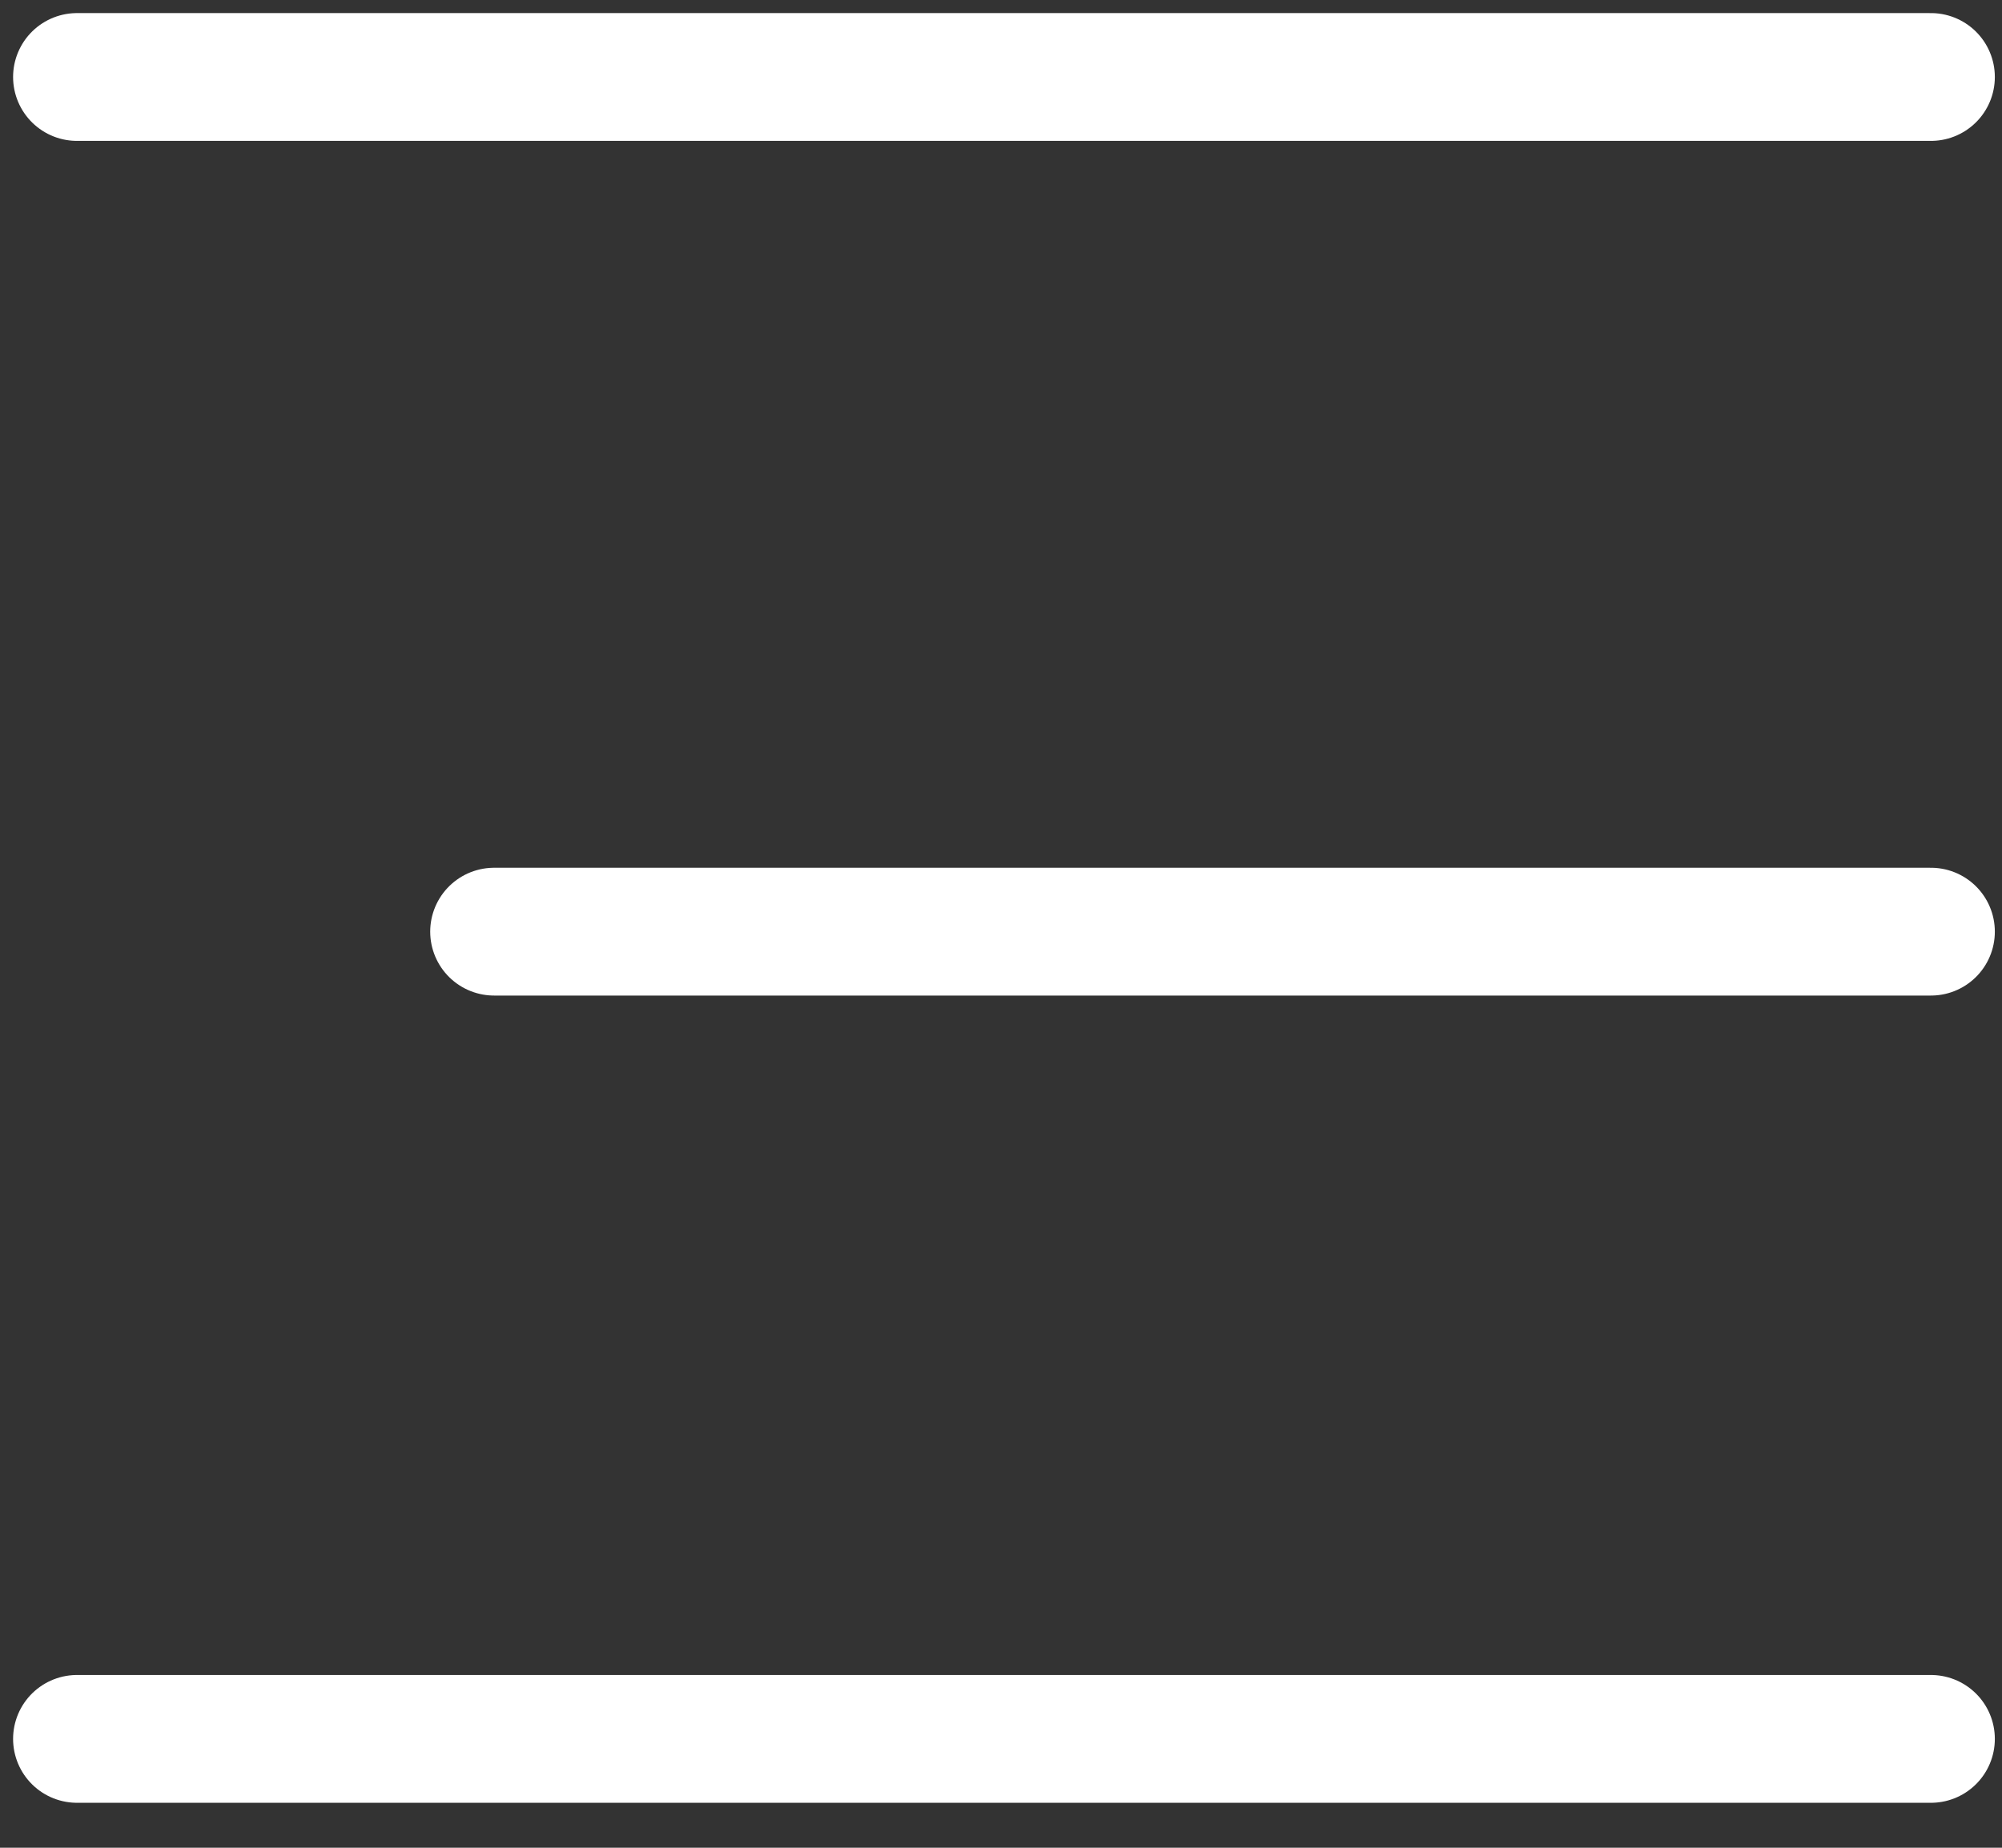
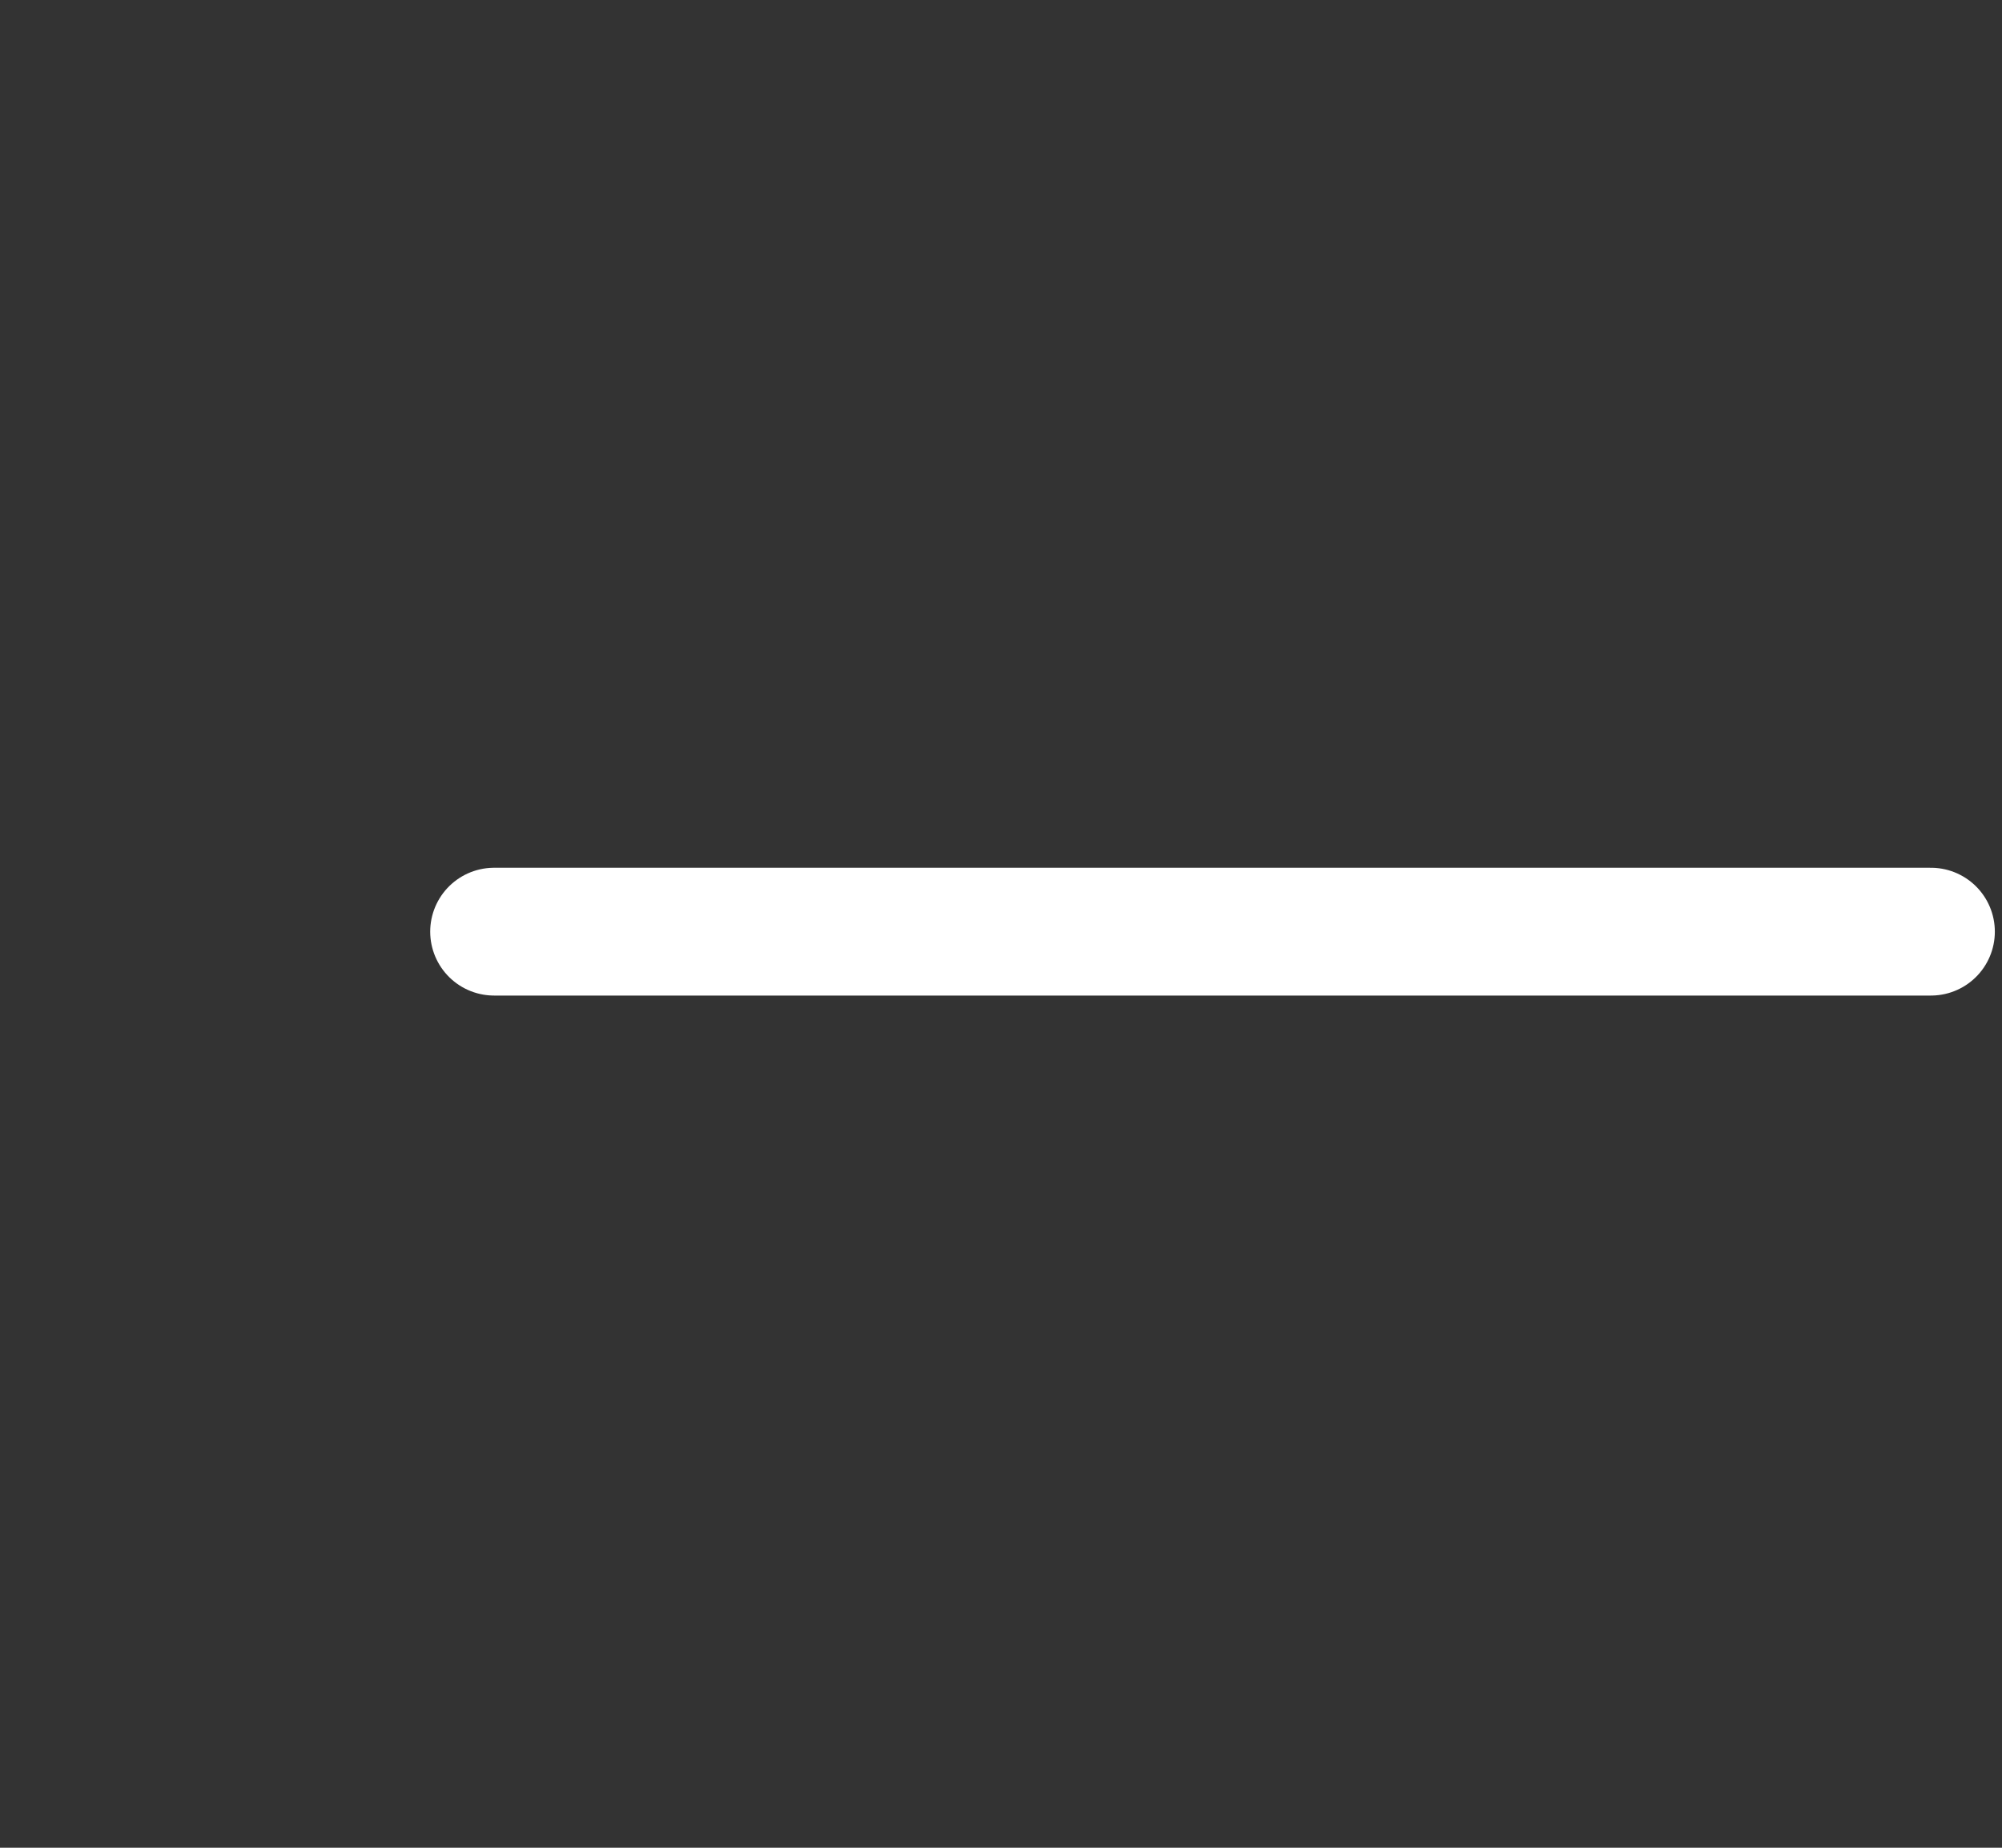
<svg xmlns="http://www.w3.org/2000/svg" width="26" height="24" viewBox="0 0 26 24" fill="none">
  <rect x="0" y="0" width="26" height="24" fill="#333333" stroke="none" />
  <path d="M25.077 12.101H6.417" stroke="white" stroke-width="1.66" stroke-linecap="round" stroke-linejoin="round" />
-   <path d="M25.077 1H1" stroke="white" stroke-width="1.66" stroke-linecap="round" stroke-linejoin="round" />
-   <path d="M25.077 22.586H1" stroke="white" stroke-width="1.66" stroke-linecap="round" stroke-linejoin="round" />
</svg>